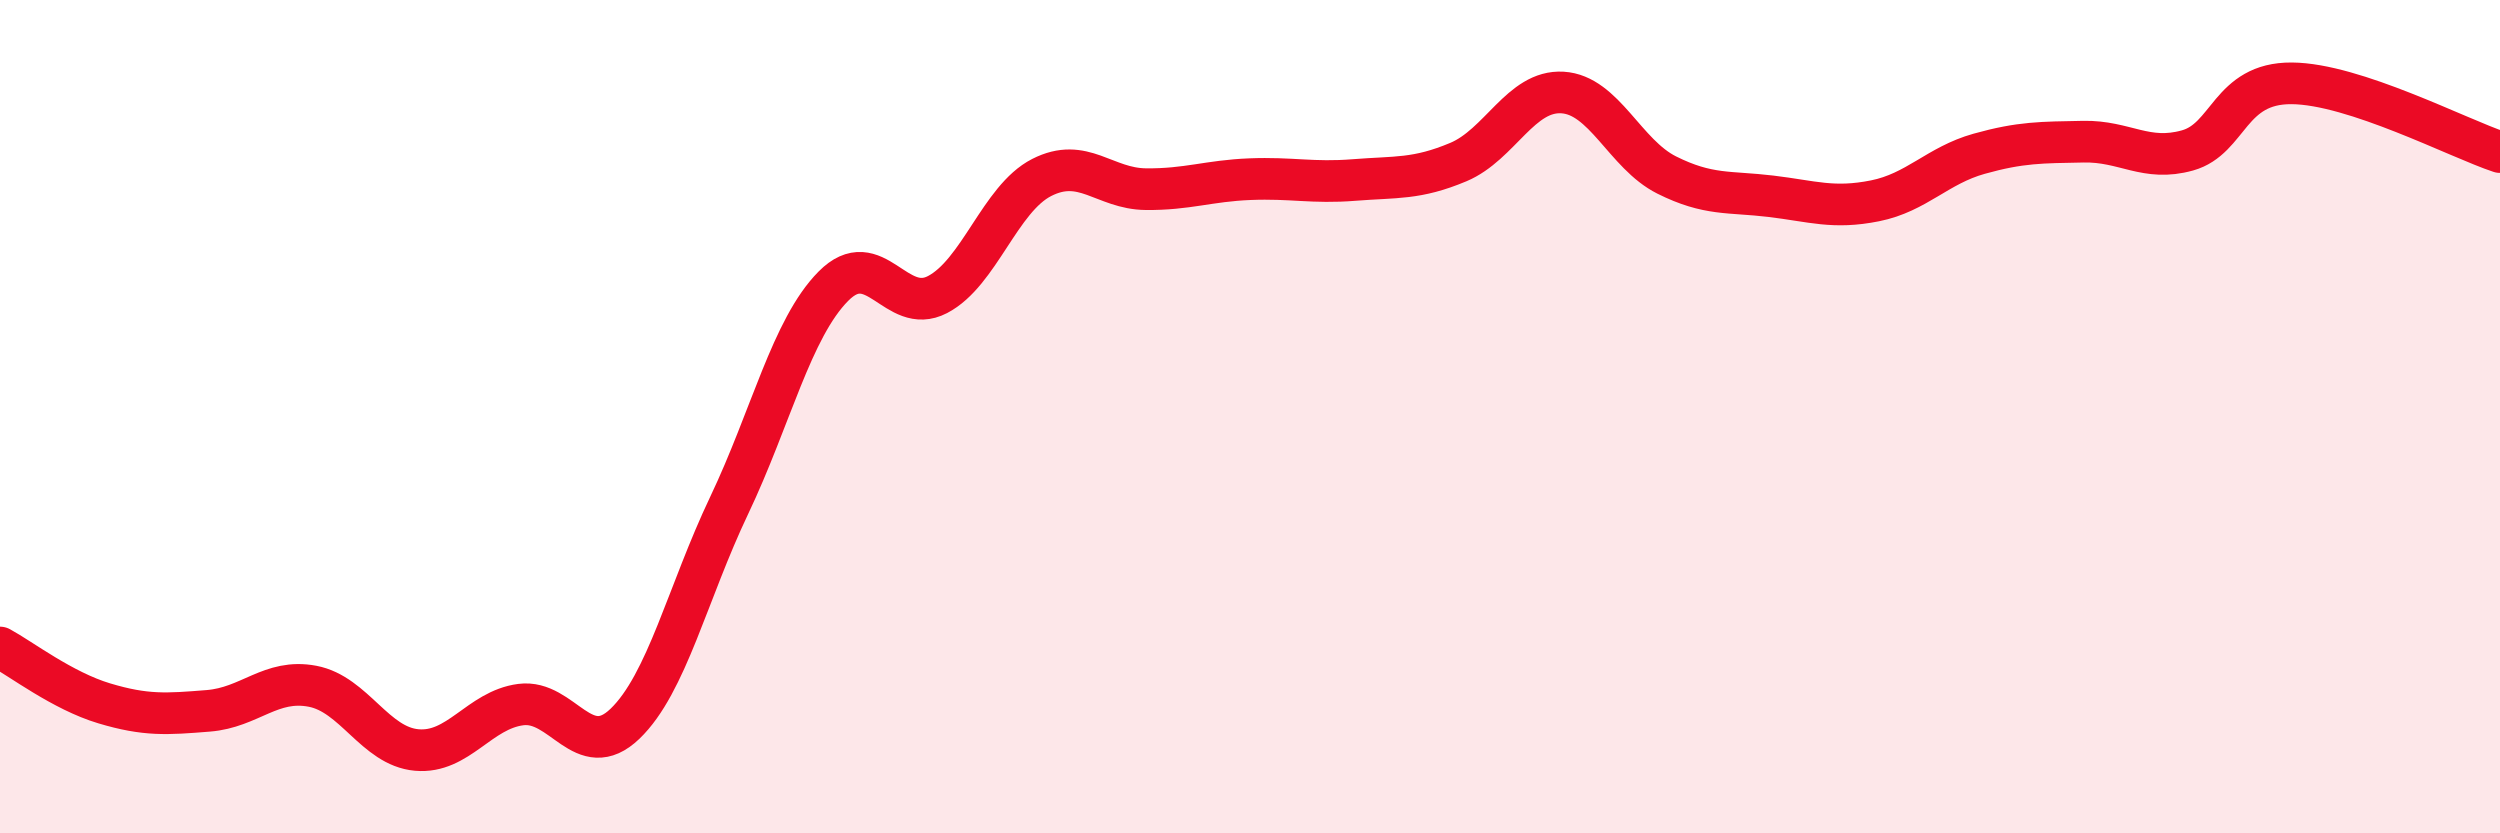
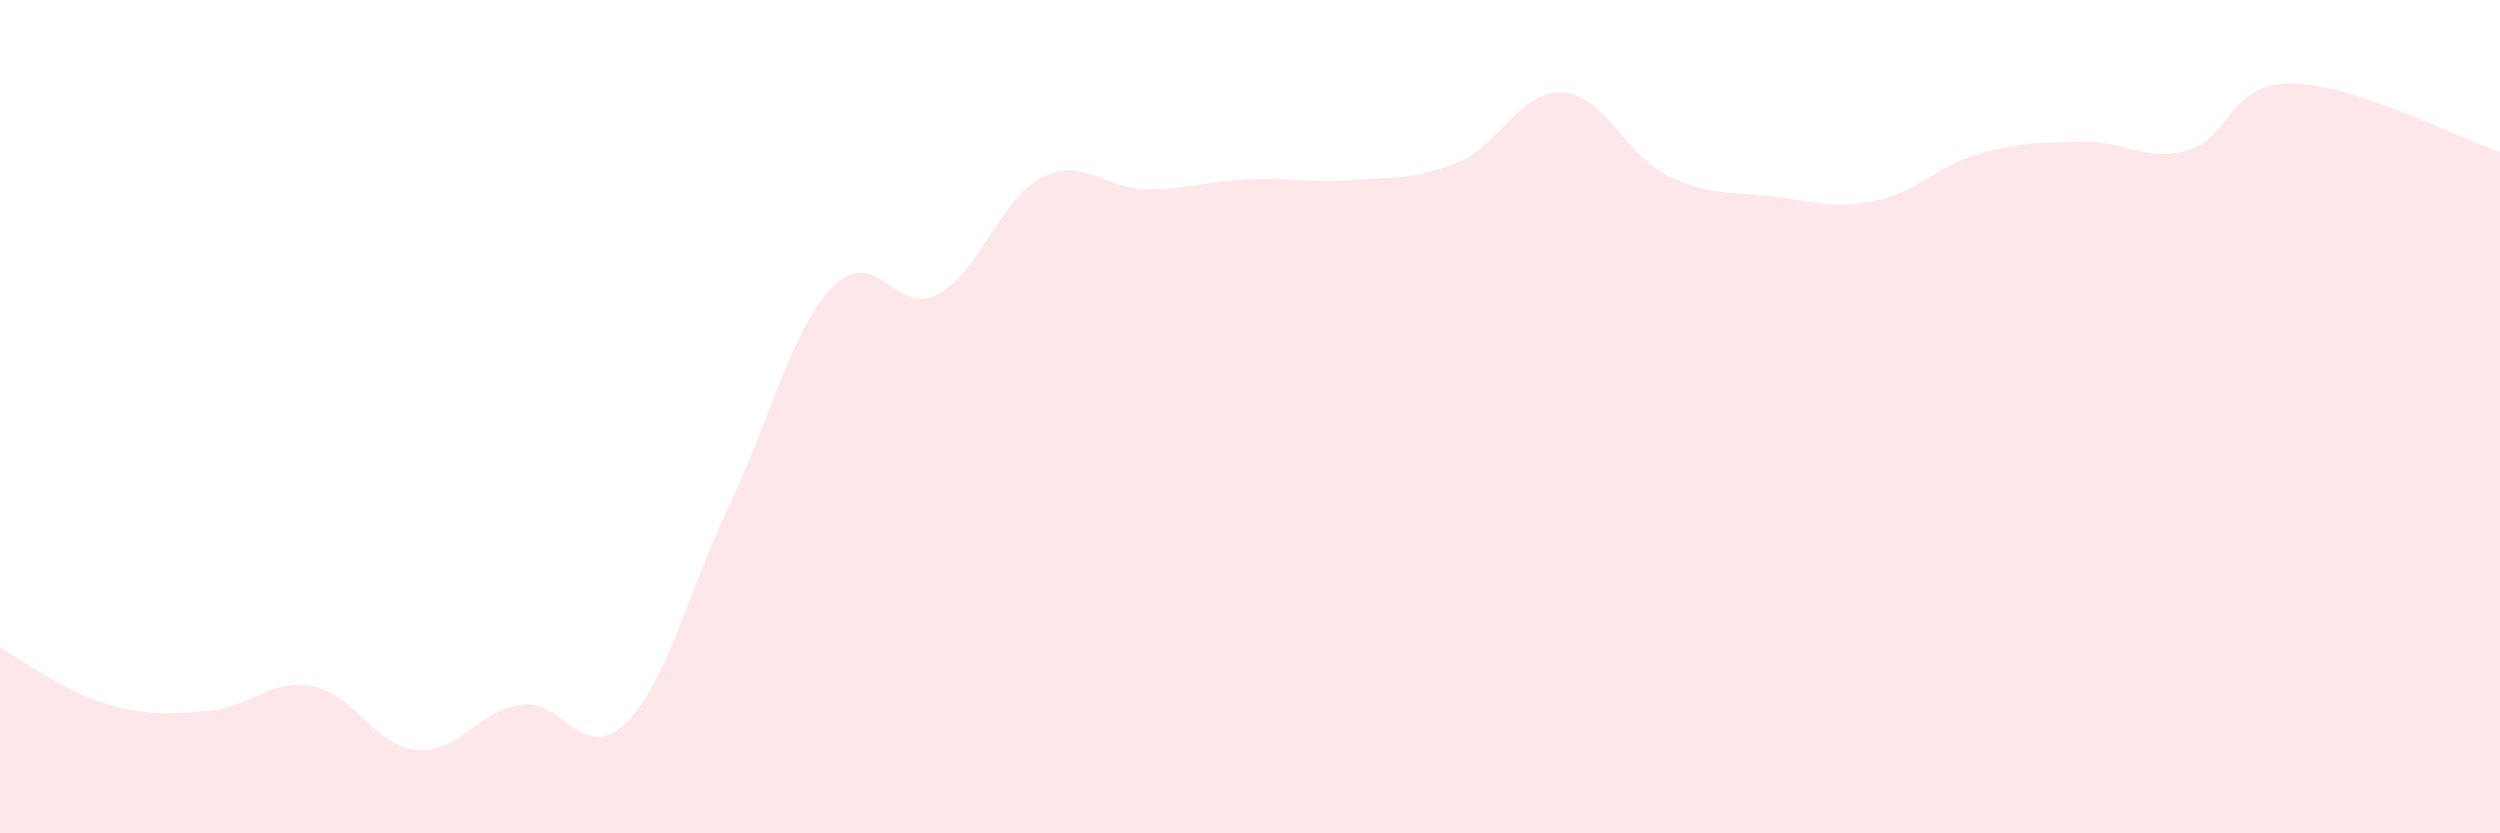
<svg xmlns="http://www.w3.org/2000/svg" width="60" height="20" viewBox="0 0 60 20">
  <path d="M 0,15.54 C 0.5,15.81 1.5,16.58 2.5,16.88 C 3.5,17.18 4,17.14 5,17.06 C 6,16.98 6.5,16.28 7.5,16.47 C 8.5,16.66 9,17.91 10,18 C 11,18.09 11.5,17.04 12.5,16.91 C 13.5,16.78 14,18.33 15,17.37 C 16,16.41 16.5,14.23 17.5,12.13 C 18.5,10.03 19,7.88 20,6.87 C 21,5.86 21.5,7.59 22.5,7.07 C 23.5,6.55 24,4.77 25,4.26 C 26,3.75 26.5,4.53 27.5,4.54 C 28.5,4.55 29,4.34 30,4.3 C 31,4.26 31.5,4.4 32.5,4.32 C 33.5,4.24 34,4.31 35,3.89 C 36,3.47 36.5,2.16 37.5,2.22 C 38.5,2.28 39,3.7 40,4.2 C 41,4.7 41.5,4.59 42.5,4.71 C 43.5,4.83 44,5.02 45,4.82 C 46,4.62 46.5,3.97 47.5,3.69 C 48.5,3.41 49,3.42 50,3.4 C 51,3.38 51.5,3.89 52.5,3.61 C 53.5,3.33 53.5,1.99 55,2 C 56.5,2.01 59,3.32 60,3.65L60 20L0 20Z" fill="#EB0A25" opacity="0.1" stroke-linecap="round" stroke-linejoin="round" />
-   <path d="M 0,15.54 C 0.5,15.81 1.5,16.58 2.5,16.88 C 3.5,17.18 4,17.14 5,17.06 C 6,16.98 6.5,16.28 7.5,16.47 C 8.5,16.66 9,17.91 10,18 C 11,18.09 11.5,17.04 12.5,16.91 C 13.5,16.78 14,18.33 15,17.37 C 16,16.41 16.5,14.23 17.5,12.13 C 18.5,10.03 19,7.88 20,6.87 C 21,5.86 21.5,7.59 22.5,7.07 C 23.5,6.55 24,4.77 25,4.26 C 26,3.75 26.5,4.53 27.5,4.54 C 28.5,4.55 29,4.34 30,4.3 C 31,4.26 31.5,4.4 32.5,4.32 C 33.5,4.24 34,4.31 35,3.89 C 36,3.47 36.5,2.16 37.5,2.22 C 38.5,2.28 39,3.7 40,4.2 C 41,4.7 41.5,4.59 42.5,4.71 C 43.5,4.83 44,5.02 45,4.82 C 46,4.62 46.5,3.97 47.5,3.69 C 48.5,3.41 49,3.42 50,3.4 C 51,3.38 51.5,3.89 52.5,3.61 C 53.5,3.33 53.5,1.99 55,2 C 56.5,2.01 59,3.32 60,3.65" stroke="#EB0A25" stroke-width="1" fill="none" stroke-linecap="round" stroke-linejoin="round" />
</svg>